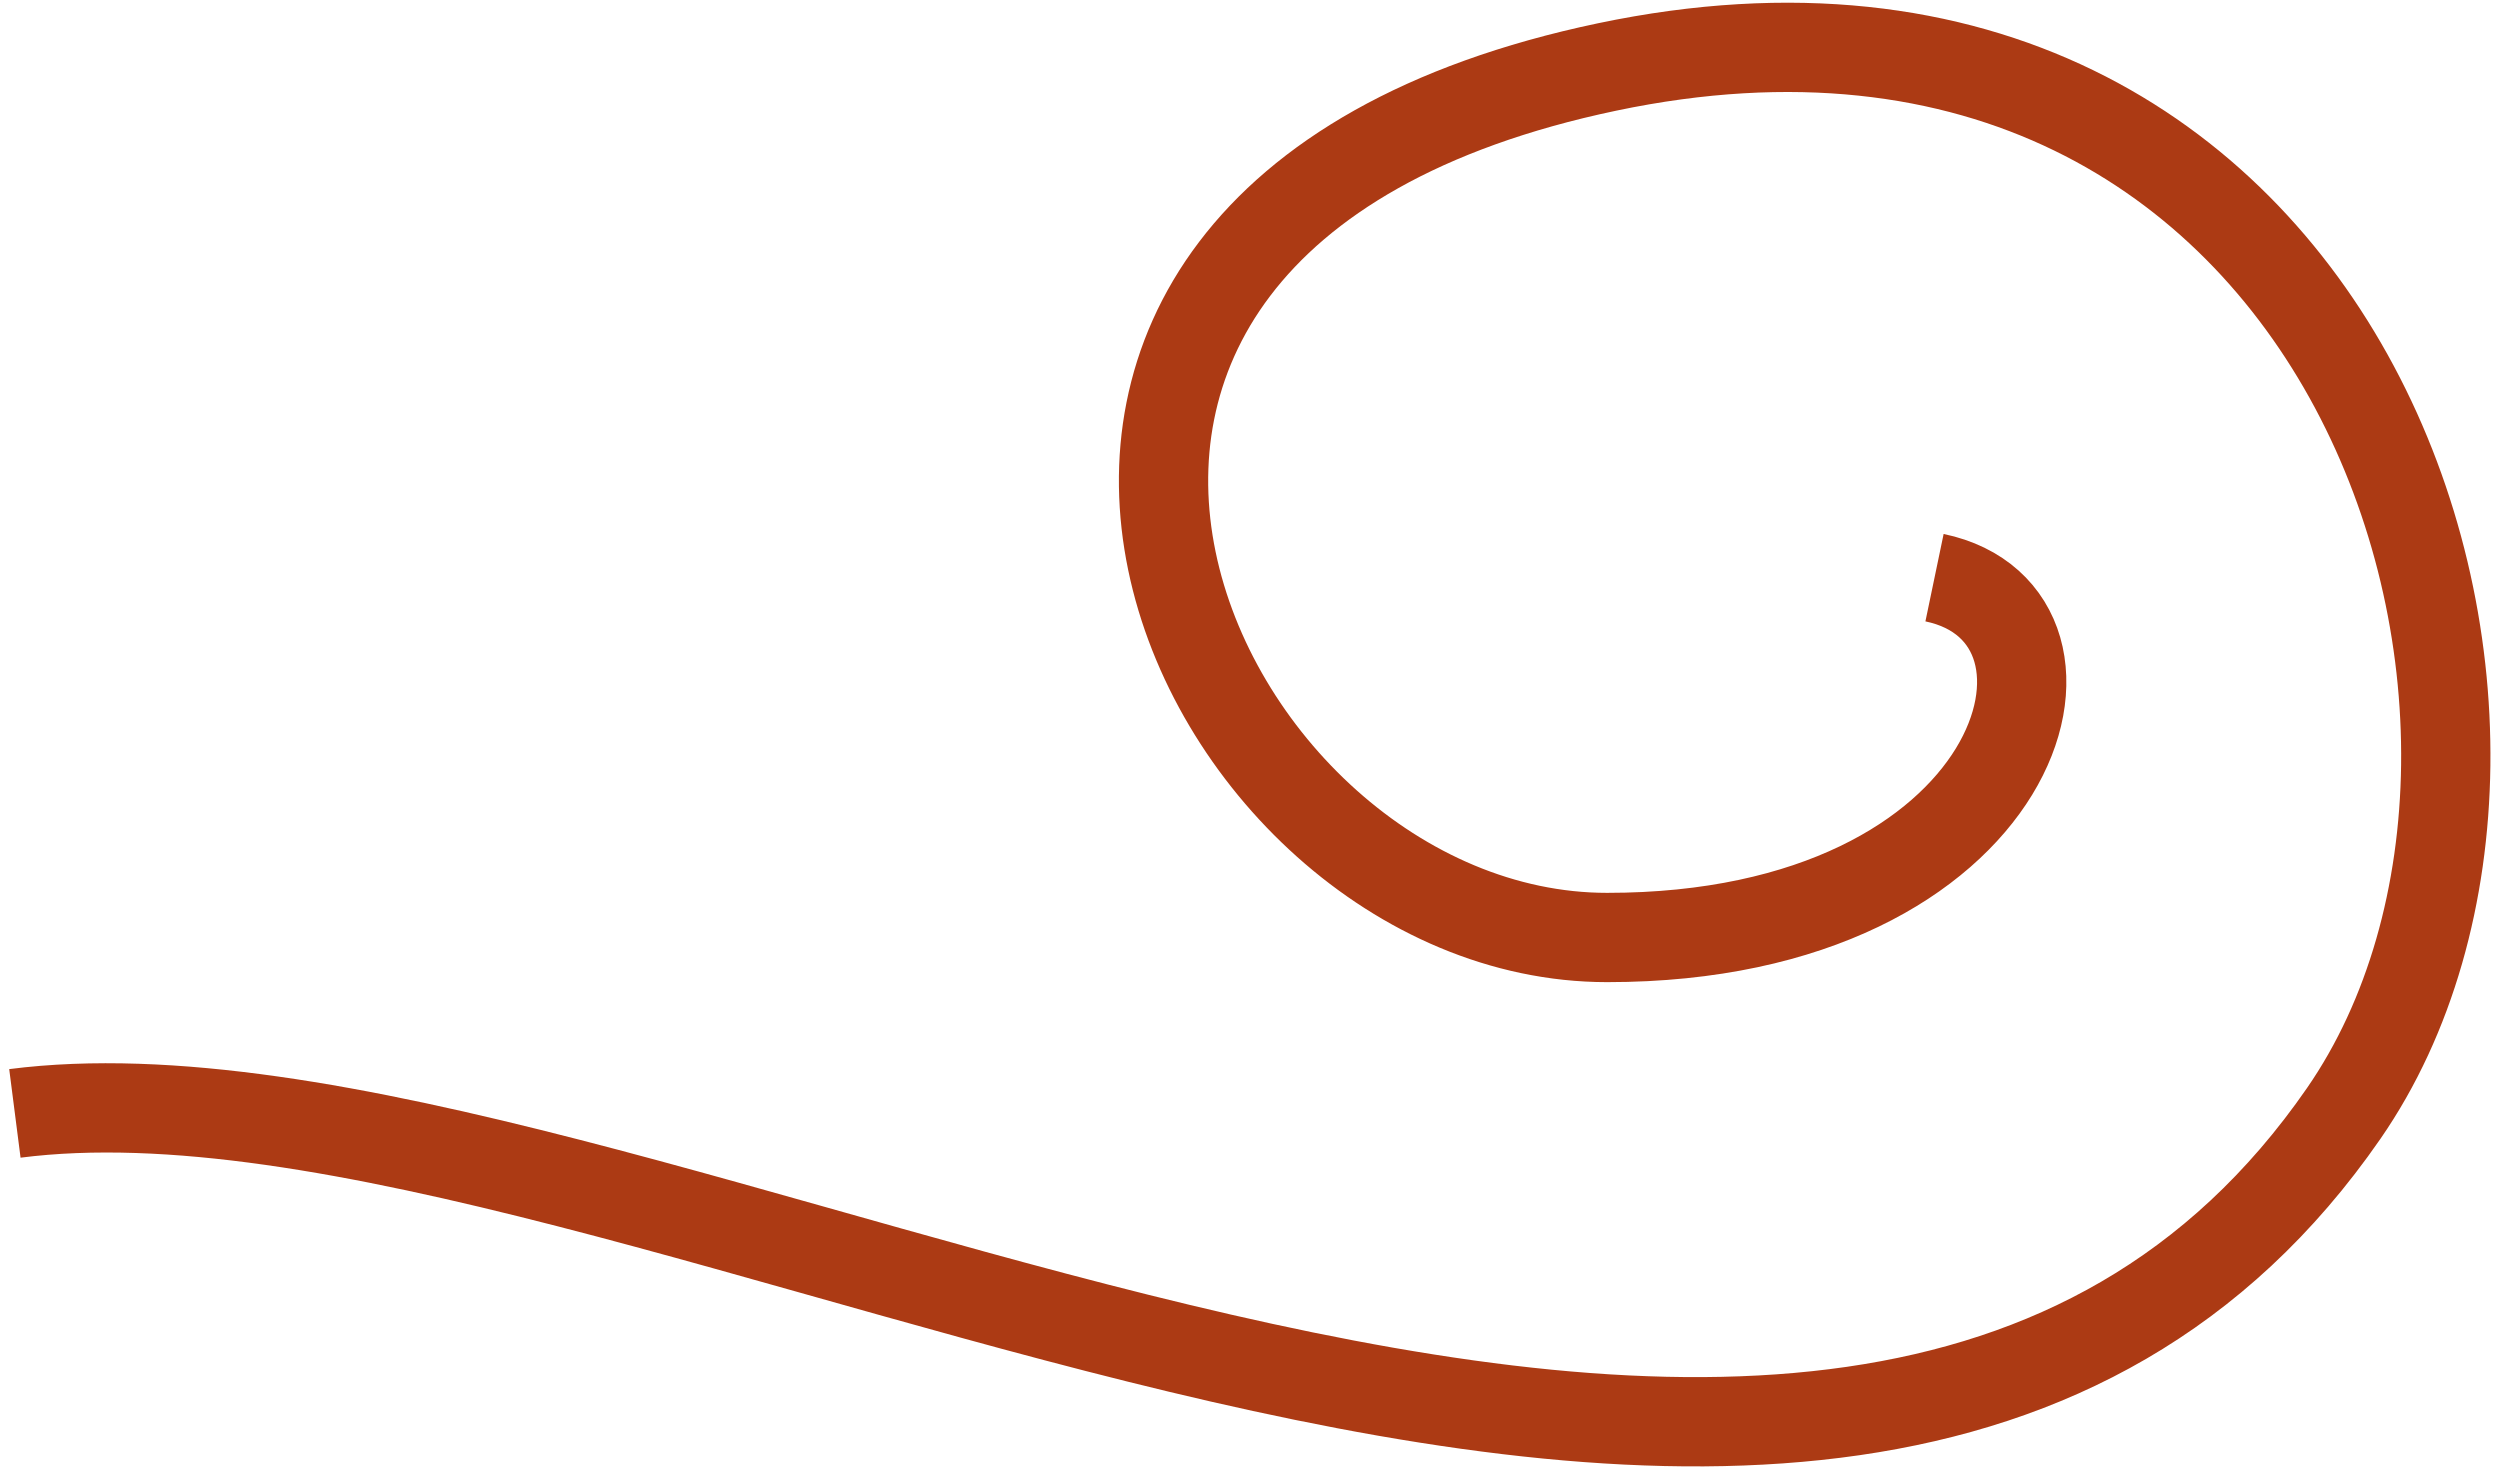
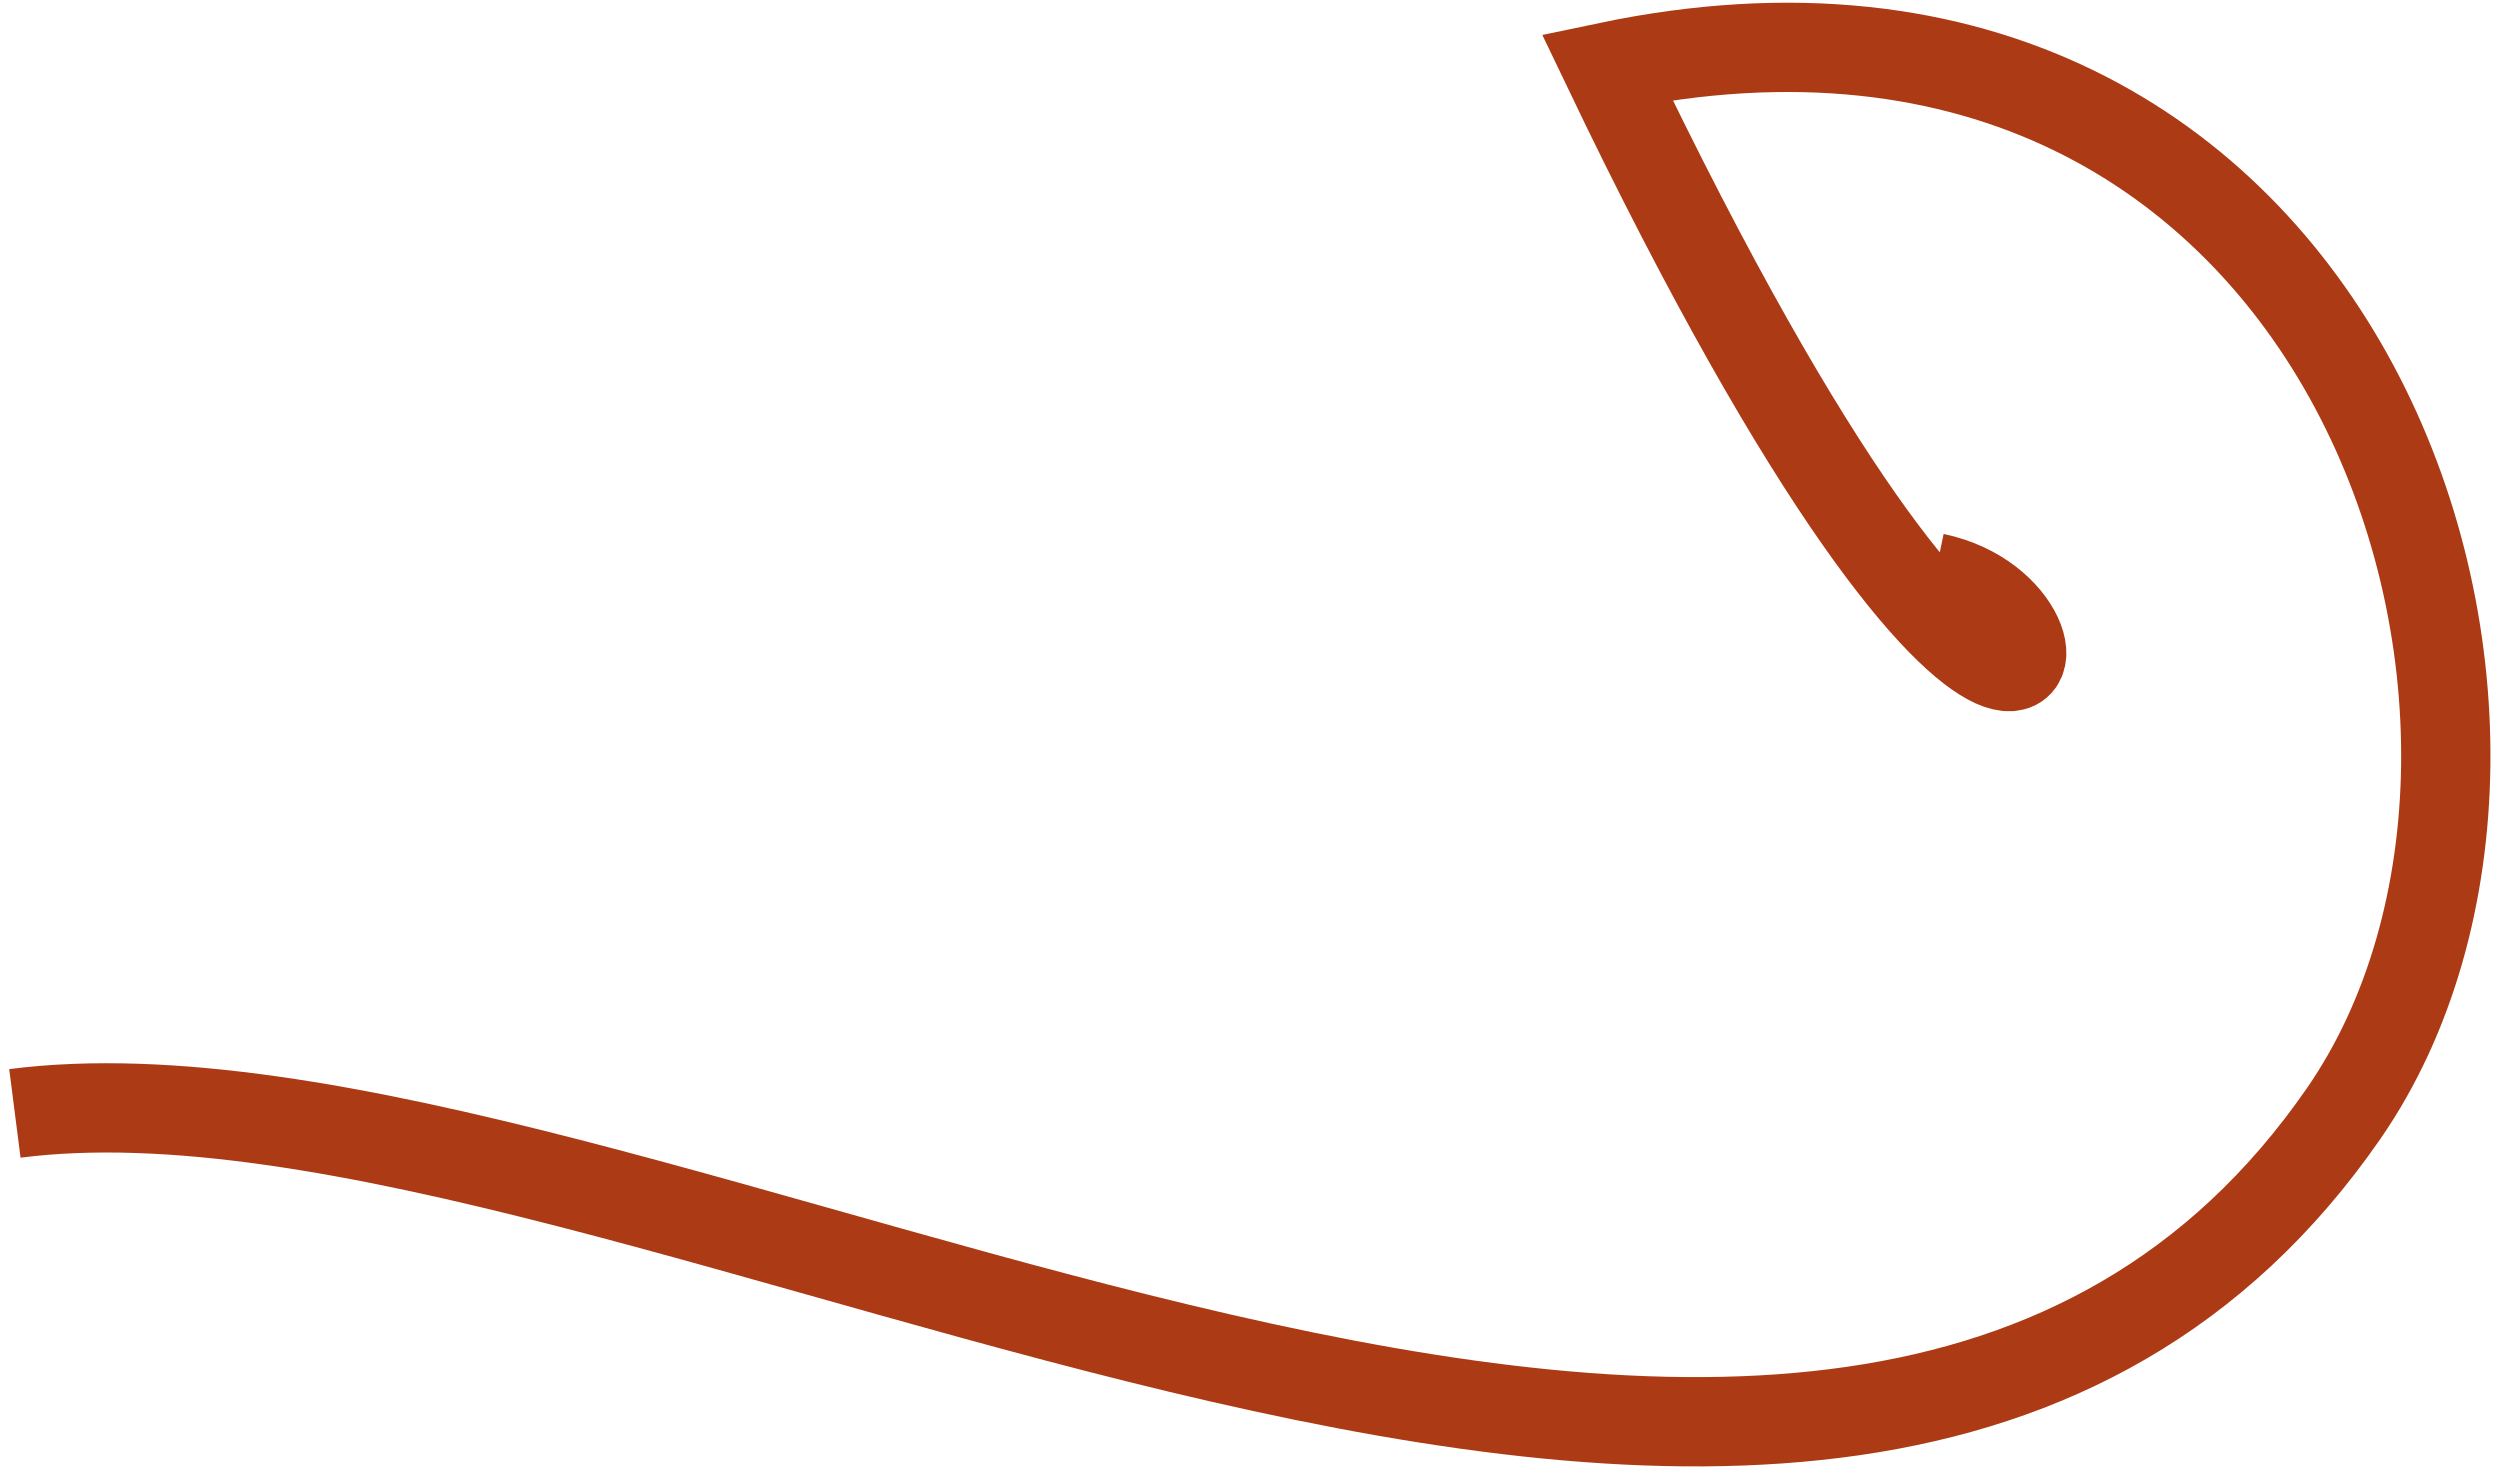
<svg xmlns="http://www.w3.org/2000/svg" width="168" height="99" viewBox="0 0 168 99" fill="none">
-   <path d="M1 74.82C42.5 69.5 123.5 124 157.5 74.82C175.413 48.91 158 -6 108 4.5C58 15 80 63 108 63C136 63 142 41.32 130 38.82" stroke="#AC3A14" stroke-width="6" />
+   <path d="M1 74.82C42.5 69.5 123.5 124 157.5 74.82C175.413 48.91 158 -6 108 4.5C136 63 142 41.32 130 38.82" stroke="#AC3A14" stroke-width="6" />
</svg>